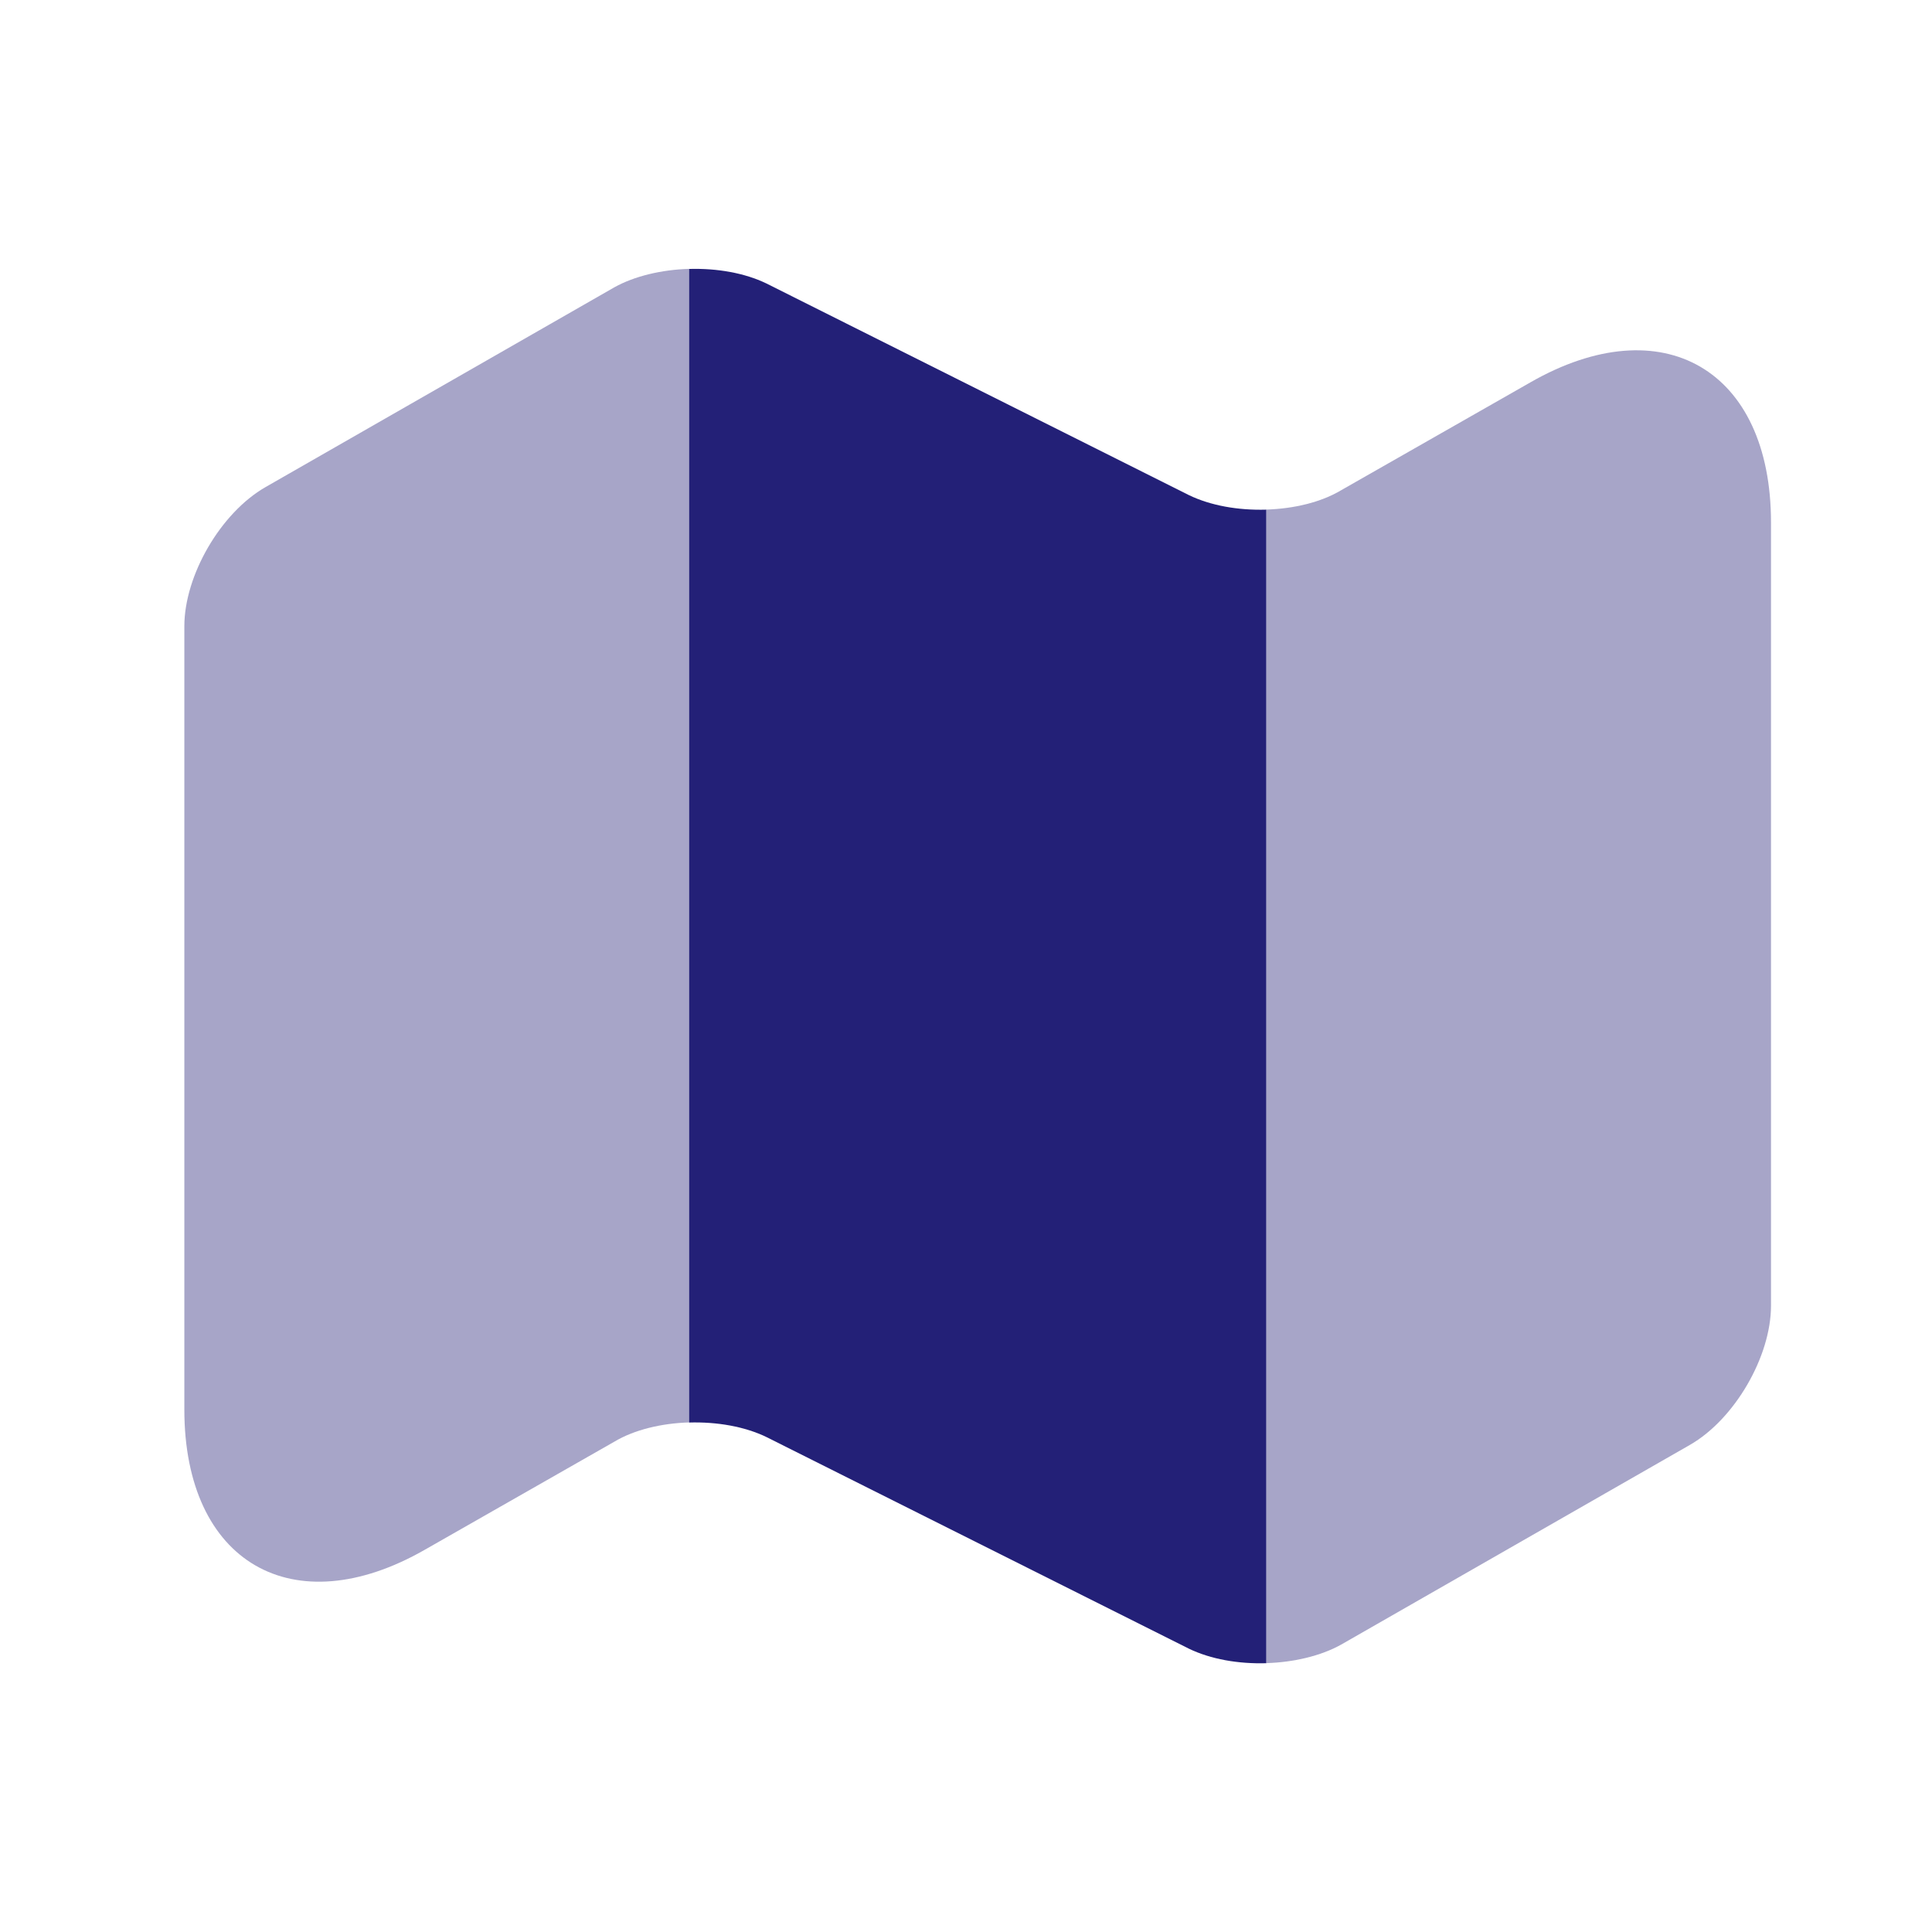
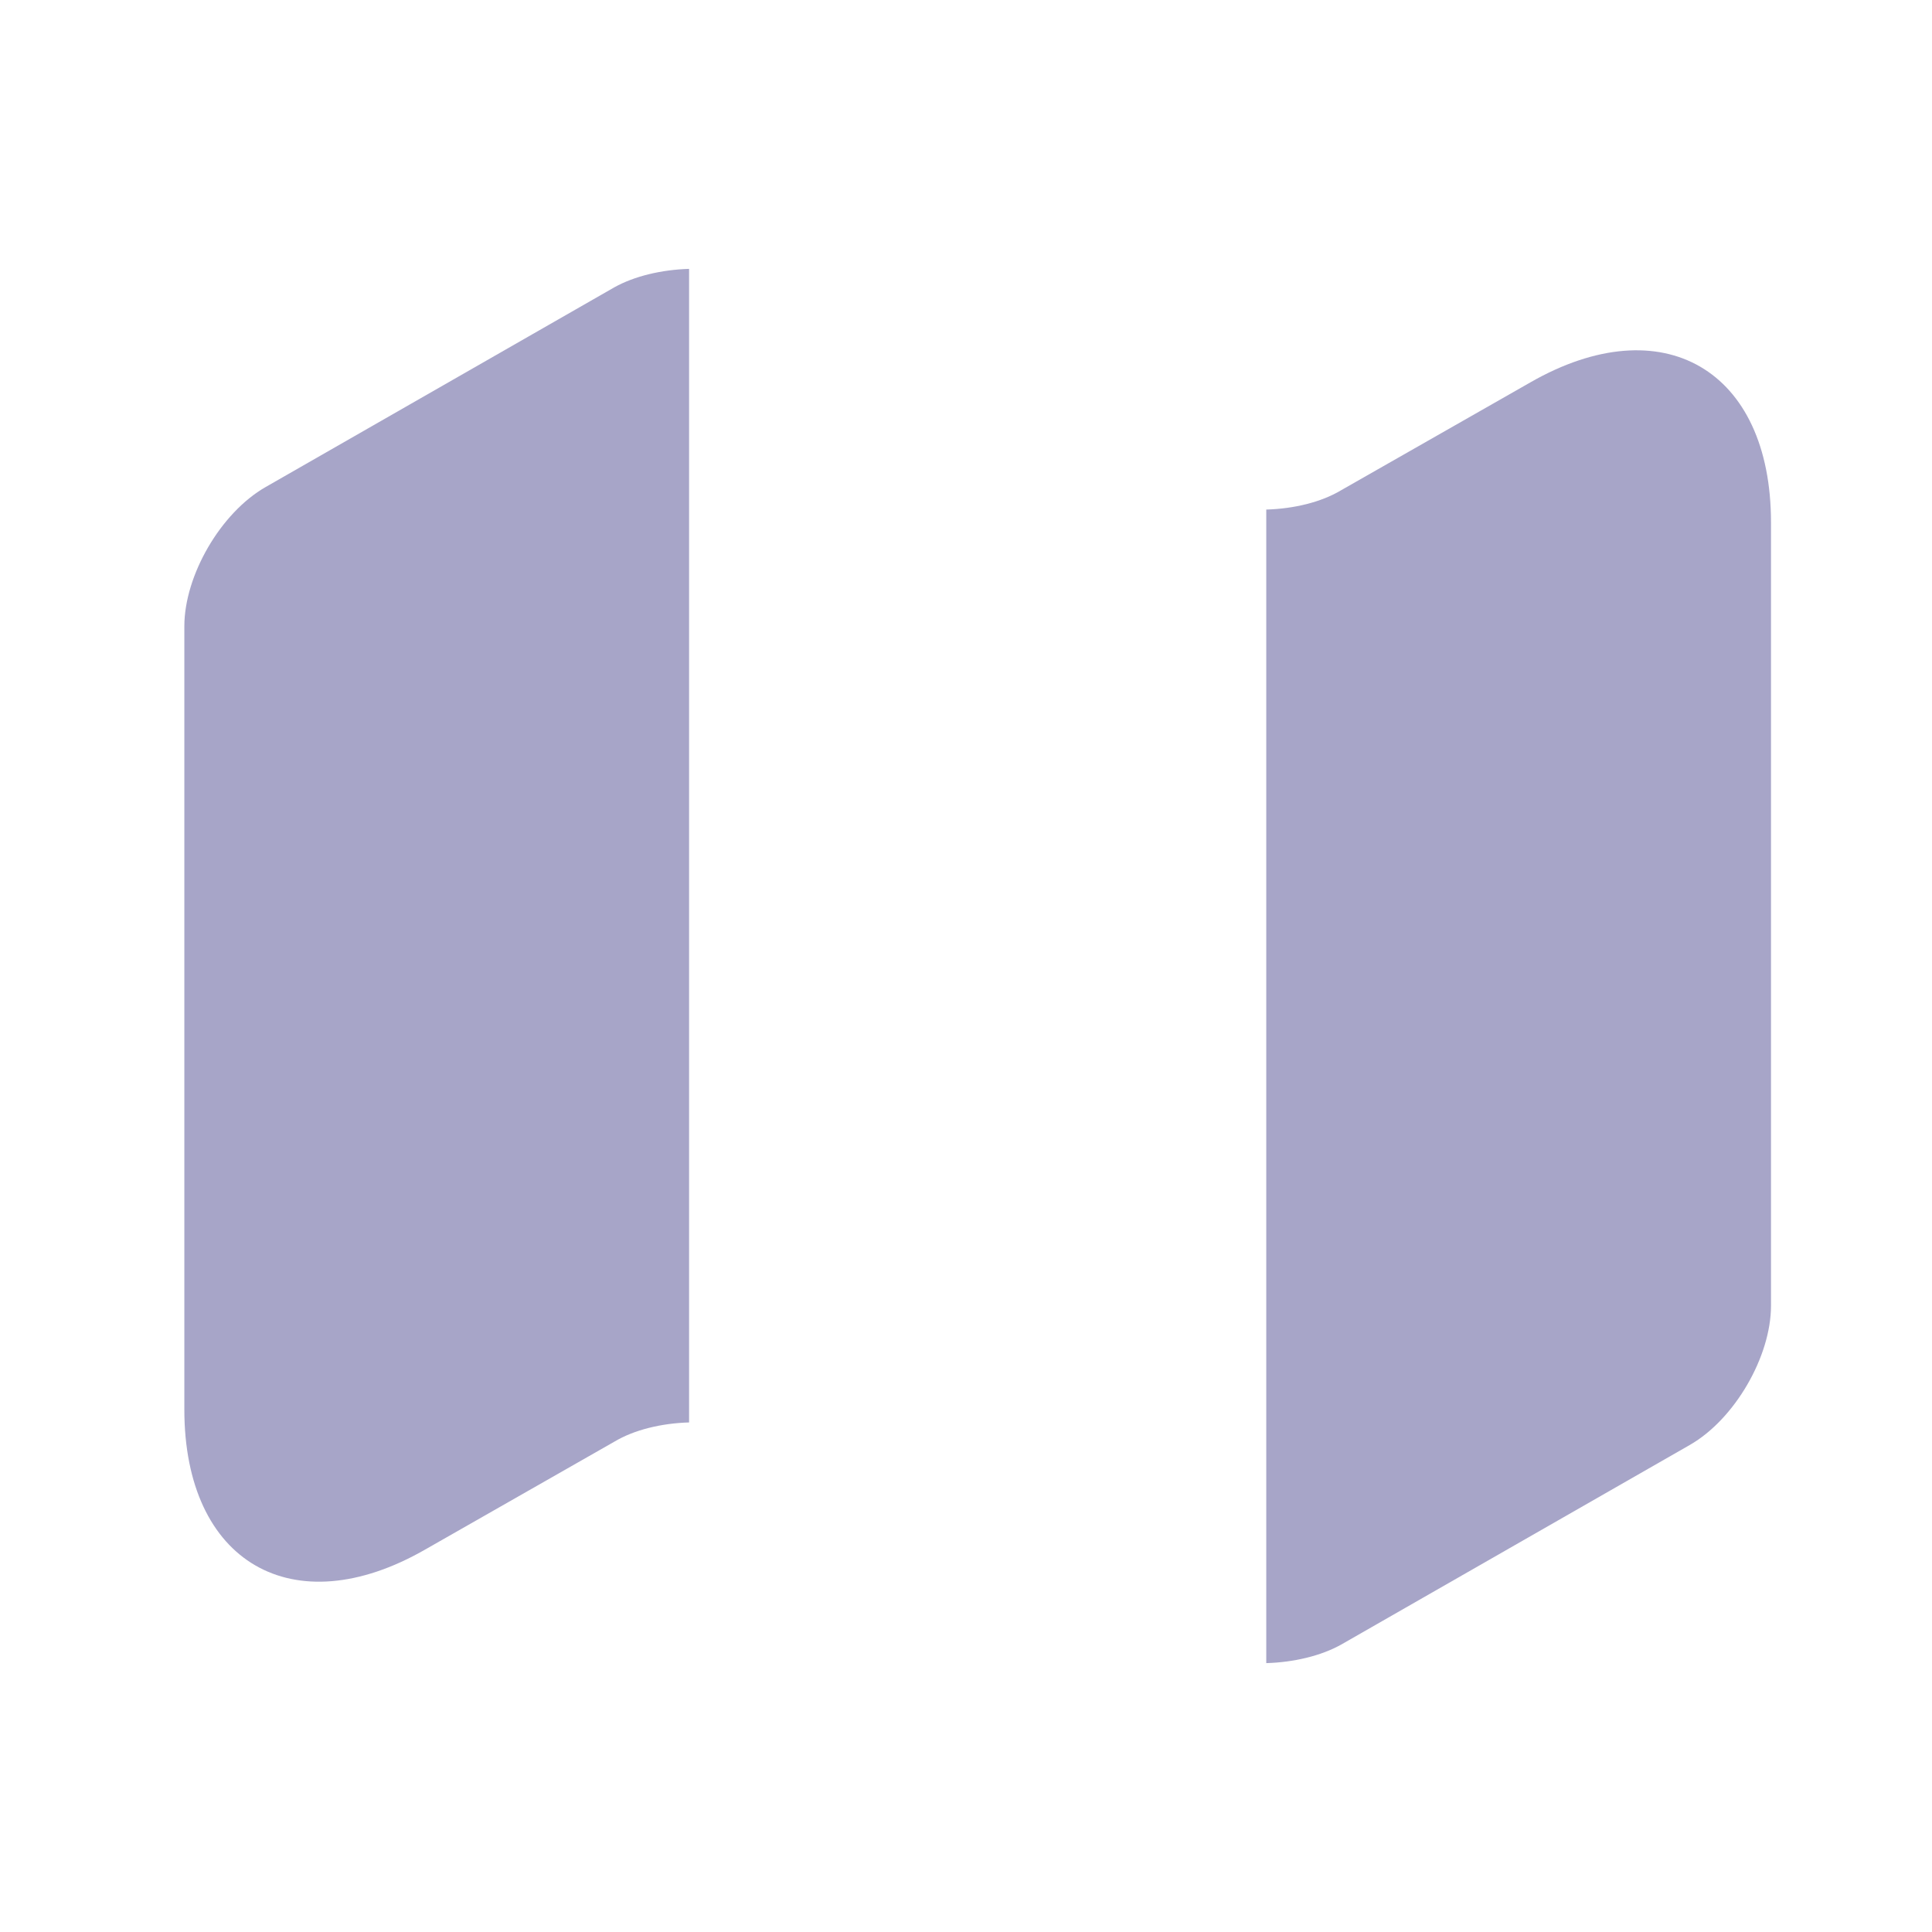
<svg xmlns="http://www.w3.org/2000/svg" width="24" height="24" viewBox="0 0 24 24" fill="none">
  <path opacity="0.4" d="M8.56 3.34V17.67C8.22 17.68 7.88 17.76 7.63 17.91L5.28 19.25C3.64 20.19 2.29 19.41 2.29 17.51V7.78C2.29 7.15 2.74 6.37 3.3 6.05L7.63 3.57C7.88 3.43 8.22 3.35 8.56 3.34Z" fill="#232077" />
-   <path d="M15.73 6.331V20.661C15.38 20.671 15.04 20.611 14.77 20.481L9.52 17.851C9.25 17.721 8.91 17.661 8.56 17.671V3.341C8.91 3.331 9.25 3.391 9.52 3.521L14.77 6.151C15.04 6.281 15.38 6.341 15.73 6.331Z" fill="#232077" />
-   <path opacity="0.4" d="M22 6.49V16.22C22 16.85 21.55 17.63 20.991 17.95L16.66 20.43C16.41 20.57 16.07 20.65 15.73 20.66V6.33C16.07 6.32 16.41 6.24 16.66 6.09L19.011 4.75C20.651 3.81 22 4.59 22 6.49Z" fill="#232077" />
+   <path opacity="0.4" d="M22 6.49V16.22C22 16.85 21.55 17.63 20.991 17.95L16.66 20.43C16.41 20.57 16.07 20.65 15.73 20.66V6.33C16.07 6.32 16.41 6.24 16.66 6.09L19.011 4.75C20.651 3.81 22 4.59 22 6.49" fill="#232077" />
</svg>